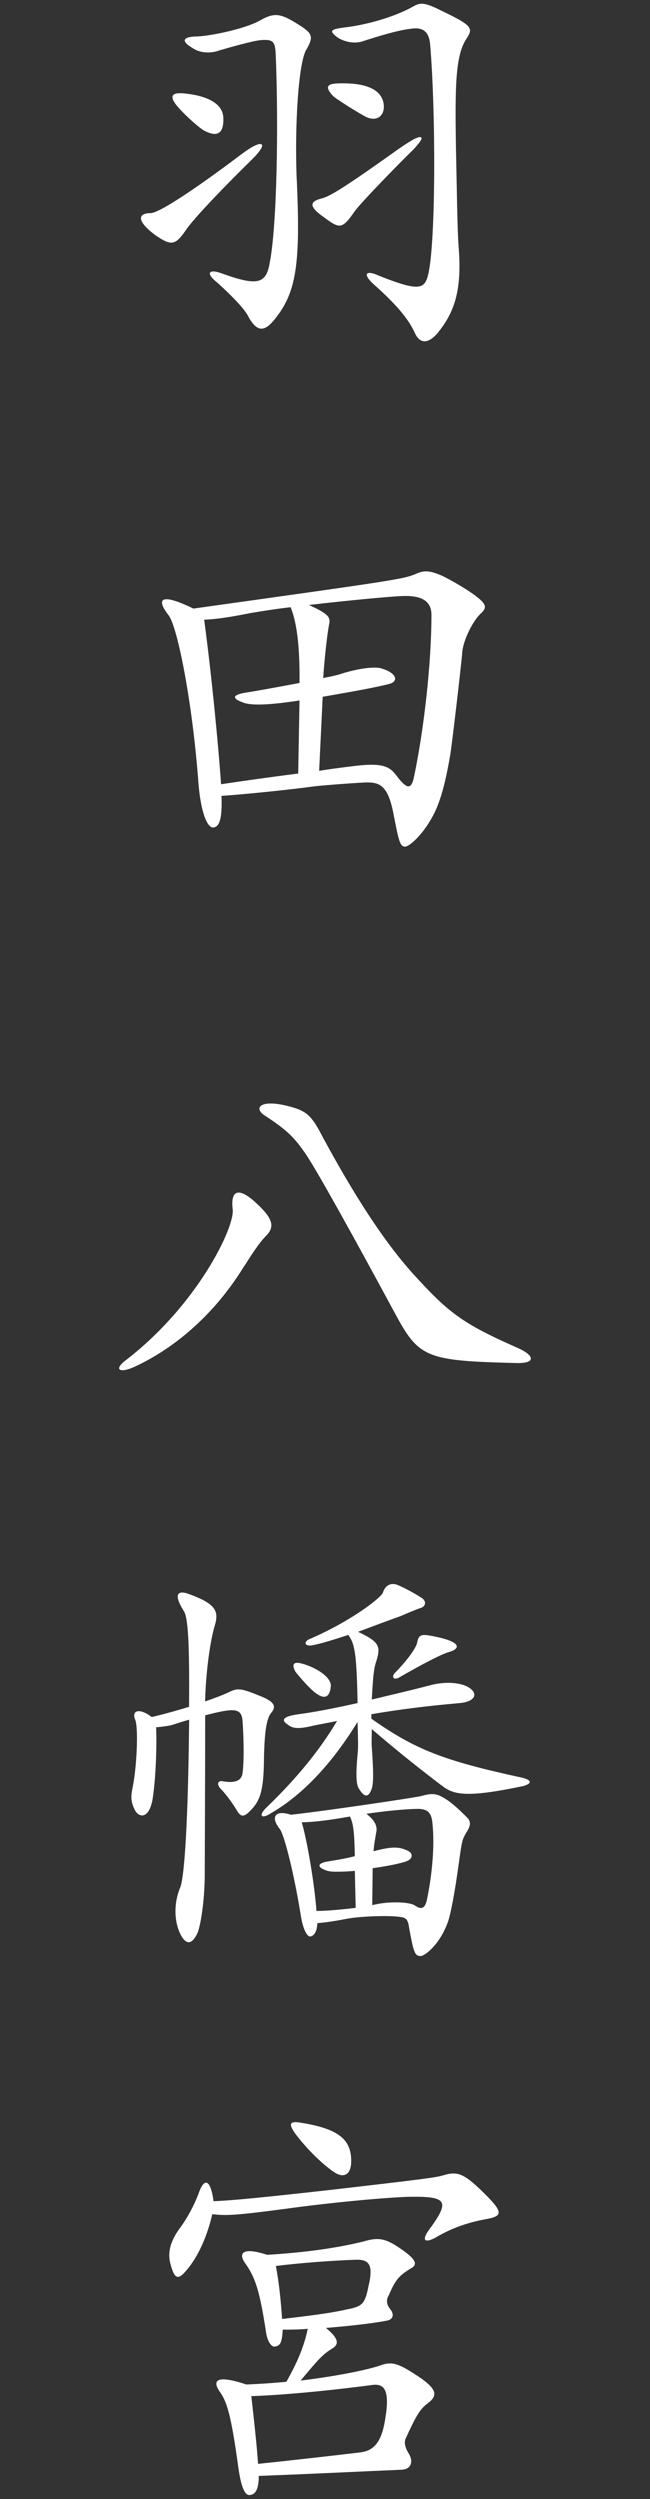
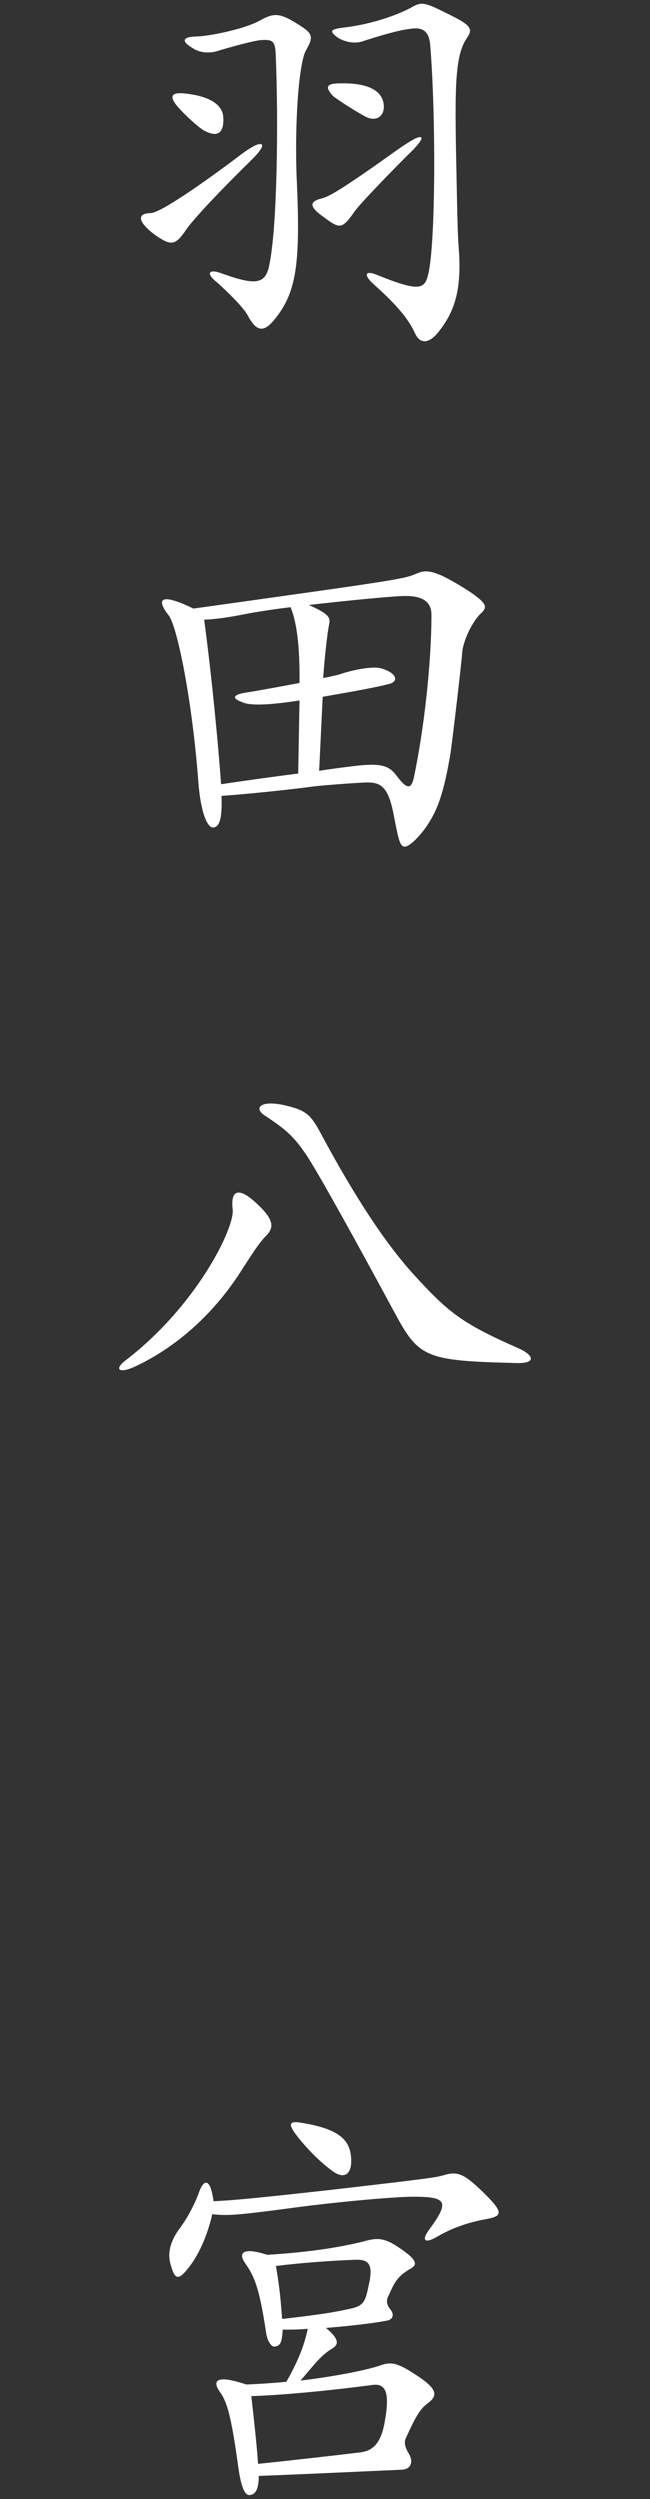
<svg xmlns="http://www.w3.org/2000/svg" id="_イヤー_1" viewBox="0 0 90 346">
  <rect x="0" y="0" width="90" height="346" fill="#333333" stroke="none" />
  <defs>
    <style>.cls-1{fill:#fff;}</style>
  </defs>
  <path class="cls-1" d="M34.68,22.29c-2.35,2.28-7.96,7.96-9.07,9.75-1.36,1.91-1.91,2.04-4.14,.49-2.78-2.1-2.22-3.02-.62-3.02,1.61-.06,9.07-5.49,12.65-8.21,1.42-1.05,2.41-1.54,2.72-1.3,.31,.19-.31,1.11-1.54,2.28Zm-6.3-4.14c-.86-.43-3.46-2.84-4.13-3.83-.74-1.05-.43-1.6,1.48-1.36,2.84,.31,5.06,1.3,5.19,3.27,.12,2.28-.86,2.78-2.53,1.91Zm12.71,6.67c.49,11.05,.06,15.31-2.72,18.95-1.54,2.1-2.65,2.47-3.95,.12-.56-1.23-2.96-3.52-4.32-4.75-1.6-1.23-1.3-1.98,.56-1.3,4.94,1.79,6.17,1.48,6.67-1.36,1.05-5.25,1.23-19.44,.86-28.58-.06-2.16-.31-2.47-2.04-2.35-.99,.06-4.51,1.05-5.74,1.42-.99,.37-2.47,.49-3.64-.25-1.79-1.05-1.48-1.6,.37-1.67,1.67,0,6.6-.99,8.76-2.16,1.91-1.11,2.78-1.05,4.69,.06,2.65,1.6,2.96,1.91,1.85,3.89-1.05,1.54-1.67,10-1.36,17.96h0Zm16.17-4.14c-1.6,1.54-7.28,7.34-8.15,8.58-1.73,2.47-2.04,2.47-4.2,.86-2.22-1.54-2.04-2.22-.37-2.65,1.11-.25,3.21-1.54,10.74-6.91,1.17-.8,2.65-1.79,3.02-1.54,.25,.12-.19,.74-1.05,1.67Zm-6.6-4.51c-.99-.49-4.13-2.47-4.57-2.9-1.11-1.23-.93-1.73,1.05-1.73,3.21-.06,5.43,.68,5.92,2.53,.43,1.85-.8,2.9-2.41,2.1Zm12.47,4.26c.12,5.12,.18,11.29,.37,13.7,.49,6.05-.56,9.13-2.96,12.04-1.23,1.42-2.41,1.48-3.09-.06-.8-1.73-2.22-3.64-5.62-6.67-1.67-1.48-1.23-2.1,.56-1.3,5.68,2.28,6.42,1.91,6.91-.19,1.05-4.44,1.05-22.53,.25-31.91-.19-1.67-.99-2.35-2.78-2.04-1.67,.19-4.32,.99-6.6,1.73-1.11,.37-2.53,.06-3.46-.56-1.11-.86-1.05-1.11,.93-1.36,3.21-.37,6.97-1.48,9.44-2.84,1.17-.68,1.67-.68,4.26,.62,4.13,1.98,4.2,2.35,3.21,3.83-1.54,2.35-1.54,6.91-1.42,15Z" />
  <path class="cls-1" d="M64,90.37c-.18,2.16-1.48,13.21-1.67,14.2-.8,4.69-1.6,7.16-2.78,9.07-1.23,2.1-2.9,3.58-3.46,3.58-.68,0-.86-.68-1.54-4.2-.74-4.07-1.79-4.69-3.7-4.69-.74,0-5.99,.37-7.47,.56-3.09,.43-9.69,1.11-12.71,1.3,.12,3.27-.31,4.26-1.11,4.38-.86,.12-1.79-2.16-2.1-6.36-.8-10.8-2.84-21.23-4.07-22.96-1.79-2.28-1.3-3.27,3.39-.99,28.64-4.01,29.13-4.07,30.98-4.88,1.05-.43,1.79-.37,3.39,.31,1.23,.56,3.83,2.1,4.81,2.9,1.48,1.11,1.42,1.6,.62,2.35-.93,.8-2.41,3.46-2.59,5.43h0Zm-30.3,6.91c-1.61-.56-1.54-1.05,.18-1.36,1.98-.31,4.94-.86,7.59-1.36,.06-5.37-.43-8.52-1.23-10.49-2.16,.25-4.07,.56-5.49,.8-2.84,.56-4.69,.86-6.48,.93,1.05,7.84,1.97,17.47,2.34,22.78,2.47-.37,6.79-.99,10.68-1.48l.18-10.12c-4.01,.62-6.54,.74-7.78,.31Zm21.91-14.75c-1.73,.06-7.53,.62-12.84,1.23,2.84,1.3,3.02,1.73,2.78,2.78-.25,1.3-.62,4.63-.8,7.34,1.3-.25,2.28-.49,2.59-.62,2.16-.68,4.38-.99,5.37-.74,2.22,.62,2.53,1.79,1.23,2.16-2.1,.56-6.79,1.36-9.26,1.79l-.49,10.25c2.78-.43,5-.68,5.55-.74,3.15-.31,4.2,.12,5.12,1.36,1.48,1.98,2.1,2.04,2.47,.19,1.36-6.48,2.41-15.62,2.41-22.41,0-1.98-1.48-2.72-4.13-2.59h0Z" />
  <path class="cls-1" d="M33.82,175.28c-4.57,7.47-10.49,11.79-15.18,13.95-2.16,.99-2.96,.37-1.11-.99,9.81-7.59,15-18.33,14.69-20.8-.31-2.59,.74-3.21,3.27-.86,2.41,2.22,2.53,3.33,1.36,4.51-.68,.68-1.54,1.85-3.02,4.2Zm20.86,6.54c-5.06-9.38-10.43-19.13-12.22-21.85-1.67-2.47-2.65-3.46-5.86-5.56-1.48-.99-.56-2.16,2.9-1.36,2.84,.68,3.52,1.17,5.12,4.26,4.32,8.02,8.52,14.57,12.59,19.07,4.88,5.37,6.79,6.85,14.32,10.18,2.59,1.11,2.65,2.22,.06,2.16-12.59-.31-13.58-.68-16.91-6.91h0Z" />
-   <path class="cls-1" d="M36.54,244.03c-.06,3.46-.43,5-1.48,6.23-1.23,1.42-1.67,1.42-2.28,.37-.62-.99-1.42-2.16-2.28-3.02-.49-.56-.37-1.11,.31-.99,1.73,.31,2.65-.06,2.78-1.17,.25-1.91,.12-5.43,0-7.1-.12-1.91-1.11-1.91-5.18-.86,0,8.21-.06,19.94-.06,21.91,0,3.89-.62,7.47-1.05,8.33-.68,1.36-1.42,1.67-2.22,.25-.93-1.67-1.11-4.32-.12-6.67,.37-.86,1.05-5.62,1.23-23.21-.93,.25-1.79,.56-2.41,.74-.43,.12-1.42,.25-2.16,.31,.12,3.39-.12,7.59-.49,9.94-.49,2.78-1.85,2.59-2.41,1.6-.62-1.17-.62-1.91-.37-3.15,.56-2.59,.86-8.21,.37-9.44-.56-1.3,.62-1.67,2.28-.37,1.36-.31,3.39-.86,5.18-1.42,.06-8.76-.12-12.34-.74-13.27-1.36-2.16-.99-2.96,.68-2.35,3.95,1.42,4.2,2.47,3.58,4.51-.68,2.35-1.23,6.79-1.3,10.37,1.23-.43,2.41-.86,3.33-1.3,1.17-.56,1.6-.56,4.32,.56,2.04,.8,2.22,1.48,1.48,2.35-.68,.86-.93,2.84-.99,6.85h0Zm24.57,3.15c-3.09-2.35-6.11-4.75-9.63-7.78,0,.93-.06,1.79,0,2.53,.25,3.52,.25,5.12-.06,5.86-.43,1.11-.99,1.11-1.79-.25-.31-.62-.37-1.91-.12-4.63,.12-1.05,.06-1.98,0-4.51-3.4,5.55-7.47,10.06-12.1,12.71-1.23,.8-1.73,.25-.37-.99,4.07-3.95,7.22-7.78,9.63-11.85-1.11,.25-2.28,.43-3.39,.68-1.85,.43-2.72,.43-3.46-.19-.86-.56-.8-1.11,1.54-1.42s5.06-.86,8.15-1.54c-.12-6.67-.37-8.27-1.3-9.44-2.41,.8-3.89,1.23-4.88,1.42-1.17,.25-1.36-.49-.43-.86,5.99-2.59,10-5.86,10.12-6.42,.25-.86,.99-1.48,2.04-1.05,1.05,.43,2.59,1.3,3.33,1.79,.74,.49,.49,1.17-.06,1.36-.62,.19-2.35,.93-2.9,1.17-2.41,.86-4.32,1.6-5.86,2.16,2.9,1.36,3.15,1.98,2.59,3.89-.37,1.11-.49,1.79-.68,5.49,2.53-.62,5.25-1.23,8.09-1.98,2.59-.68,4.88-.25,5.74,.62,.8,.74,.31,1.67-1.67,1.85-4.26,.37-8.27,.86-12.22,1.54v.62c6.05,4.26,9.94,5.8,20.8,8.15,1.36,.31,1.54,.8,.25,1.17-7.9,1.67-9.75,1.23-11.36-.12h0Zm3.39,6.67c-.49,.8-.56,1.17-.93,3.83-.62,4.57-1.17,7.28-1.54,8.39-1.17,3.27-3.27,4.75-3.77,4.75-.86,0-.99-.56-1.6-3.83-.18-1.3-.43-1.48-1.36-1.6-2.04-.25-6.11,0-7.47,.31-1.3,.25-2.78,.49-3.89,.56-.06,1.3-.49,1.73-.93,1.85-.49,.12-1.11-1.05-1.42-3.27-.86-5.25-2.16-10.62-2.84-11.6-1.3-1.6-.74-2.72,1.54-1.98,5.49-.62,17.41-2.41,18.02-2.59,1.54-.43,2.16-.37,3.33,.37,.93,.56,2.04,1.6,2.9,2.47,.68,.62,.74,1.17-.06,2.35Zm-20.62-19.32c-.74-.43-2.59-2.53-3.02-3.15-.49-.99-.18-1.36,.93-1.05,1.91,.49,4.2,1.91,4.01,3.21-.18,1.67-1.05,1.6-1.91,.99Zm5.25,24.5c-1.36,.12-3.21,.19-3.76,0-1.48-.43-1.54-1.05,0-1.3,.8-.12,2.65-.43,3.76-.74-.06-3.15-.18-4.51-.68-5.49-3.02,.56-5.37,.8-6.67,.8,.68,2.28,1.73,8.15,2.04,12.28,1.36,0,3.46-.19,5.43-.43l-.12-5.12Zm8.64-8.58c-1.67,0-5.06,.37-7.04,.68,1.3,.99,1.54,1.85,1.36,2.59-.12,.68-.31,1.73-.37,2.59,2.59-.68,3.52-.62,4.63-.12,.93,.37,.8,1.17,0,1.48-.93,.37-3.02,.74-4.75,.99l-.06,5.12c2.35-.62,5.31-.43,5.93,.06,.74,.49,1.36,.62,1.67-.93,.74-3.64,1.05-7.53,.74-10.43-.12-1.54-.68-2.04-2.1-2.04h0Zm-2.47-18.21c-.93,.49-1.11-.19-.56-.68,2.04-2.1,2.96-3.64,3.02-4.14,.25-1.23,.62-1.23,2.9-.74,3.27,.74,3.02,1.6,1.54,2.04-.74,.19-2.84,1.17-6.91,3.52Z" />
  <path class="cls-1" d="M46.04,303.17c12.78-1.48,14.2-1.67,15.31-1.98,1.97-.62,2.9-.25,5.49,2.28,2.84,2.78,2.84,3.33,.56,3.76-2.47,.43-4.81,1.23-6.91,2.47-1.6,.93-2.16,.56-1.17-.86,3.02-4.07,2.65-4.75-2.47-4.69-3.09,.06-11.11,.8-17.34,1.67-6.54,.86-8.09,.99-10.12,.74-.68,3.02-1.97,5.93-3.58,7.78-1.23,1.48-1.67,1.11-2.22-.93-.37-1.42-.12-3.02,1.42-5.06,.86-1.17,1.91-3.02,2.59-4.94,.68-1.79,1.54-1.79,1.97,1.36,2.65-.12,5.99-.43,16.48-1.6h0Zm4.51,7.1c1.48-.37,2.41-.49,4.14,.56,3.21,2.04,3.15,2.72,2.16,3.27-1.67,.99-2.16,1.67-3.02,3.7-.31,.49-.43,1.17,.25,1.98,.56,.74,.31,1.42-.62,1.54-1.91,.37-5.25,.74-8.33,.99,1.79,1.48,1.79,2.22,.99,2.78-1.42,.86-1.91,1.42-4.5,4.51,4.63-.56,9.07-1.42,11.05-2.1,1.36-.49,2.22-.43,4.51,1.05,3.46,2.16,3.52,3.09,2.04,4.2-.99,.74-1.54,1.54-3.02,4.81-.25,.49-.19,1.17,.37,2.1,.68,1.05,.43,2.22-.93,2.28-5.8,.25-11.97,.56-19.81,.86,0,1.91-.49,2.65-1.36,2.65-.62-.06-1.11-1.23-1.48-3.89-.99-7.28-1.6-9.07-2.53-10.37-1.17-1.67-.43-2.41,3.64-1.05,1.73-.06,3.64-.19,5.55-.37,1.54-2.72,2.47-4.94,2.96-7.34-1.3,.12-2.53,.12-3.46,.12-.12,1.79-.31,2.22-1.11,2.35-.43,.06-1.05-.68-1.23-2.16-.86-5.62-1.48-7.47-2.9-9.44-.93-1.36-.31-2.22,3.09-1.11,4.94-.31,9.38-.86,13.58-1.91Zm-.56,29.26c1.73-.25,2.84-1.36,3.33-4.51,.68-3.95,0-5.06-1.79-4.81-6.54,.86-12.78,1.42-16.73,1.54,.62,5.55,.8,7.47,.93,9.38,4.75-.49,11.23-1.23,14.26-1.6Zm-1.79-19.81c2.04-.43,2.35-.8,2.84-3.27,.68-2.9,.06-3.64-1.79-3.58-3.39,.12-7.53,.43-11.05,.86,.37,2.1,.62,3.89,.86,7.34,3.21-.37,6.79-.8,9.13-1.36Zm-2.16-19.13c-2.22-1.6-4.26-3.95-5.25-5.31-.8-1.17-.68-1.6,.62-1.42,5.68,.86,7.22,2.47,7.22,5.37,0,1.73-.93,2.59-2.59,1.36h0Z" />
</svg>